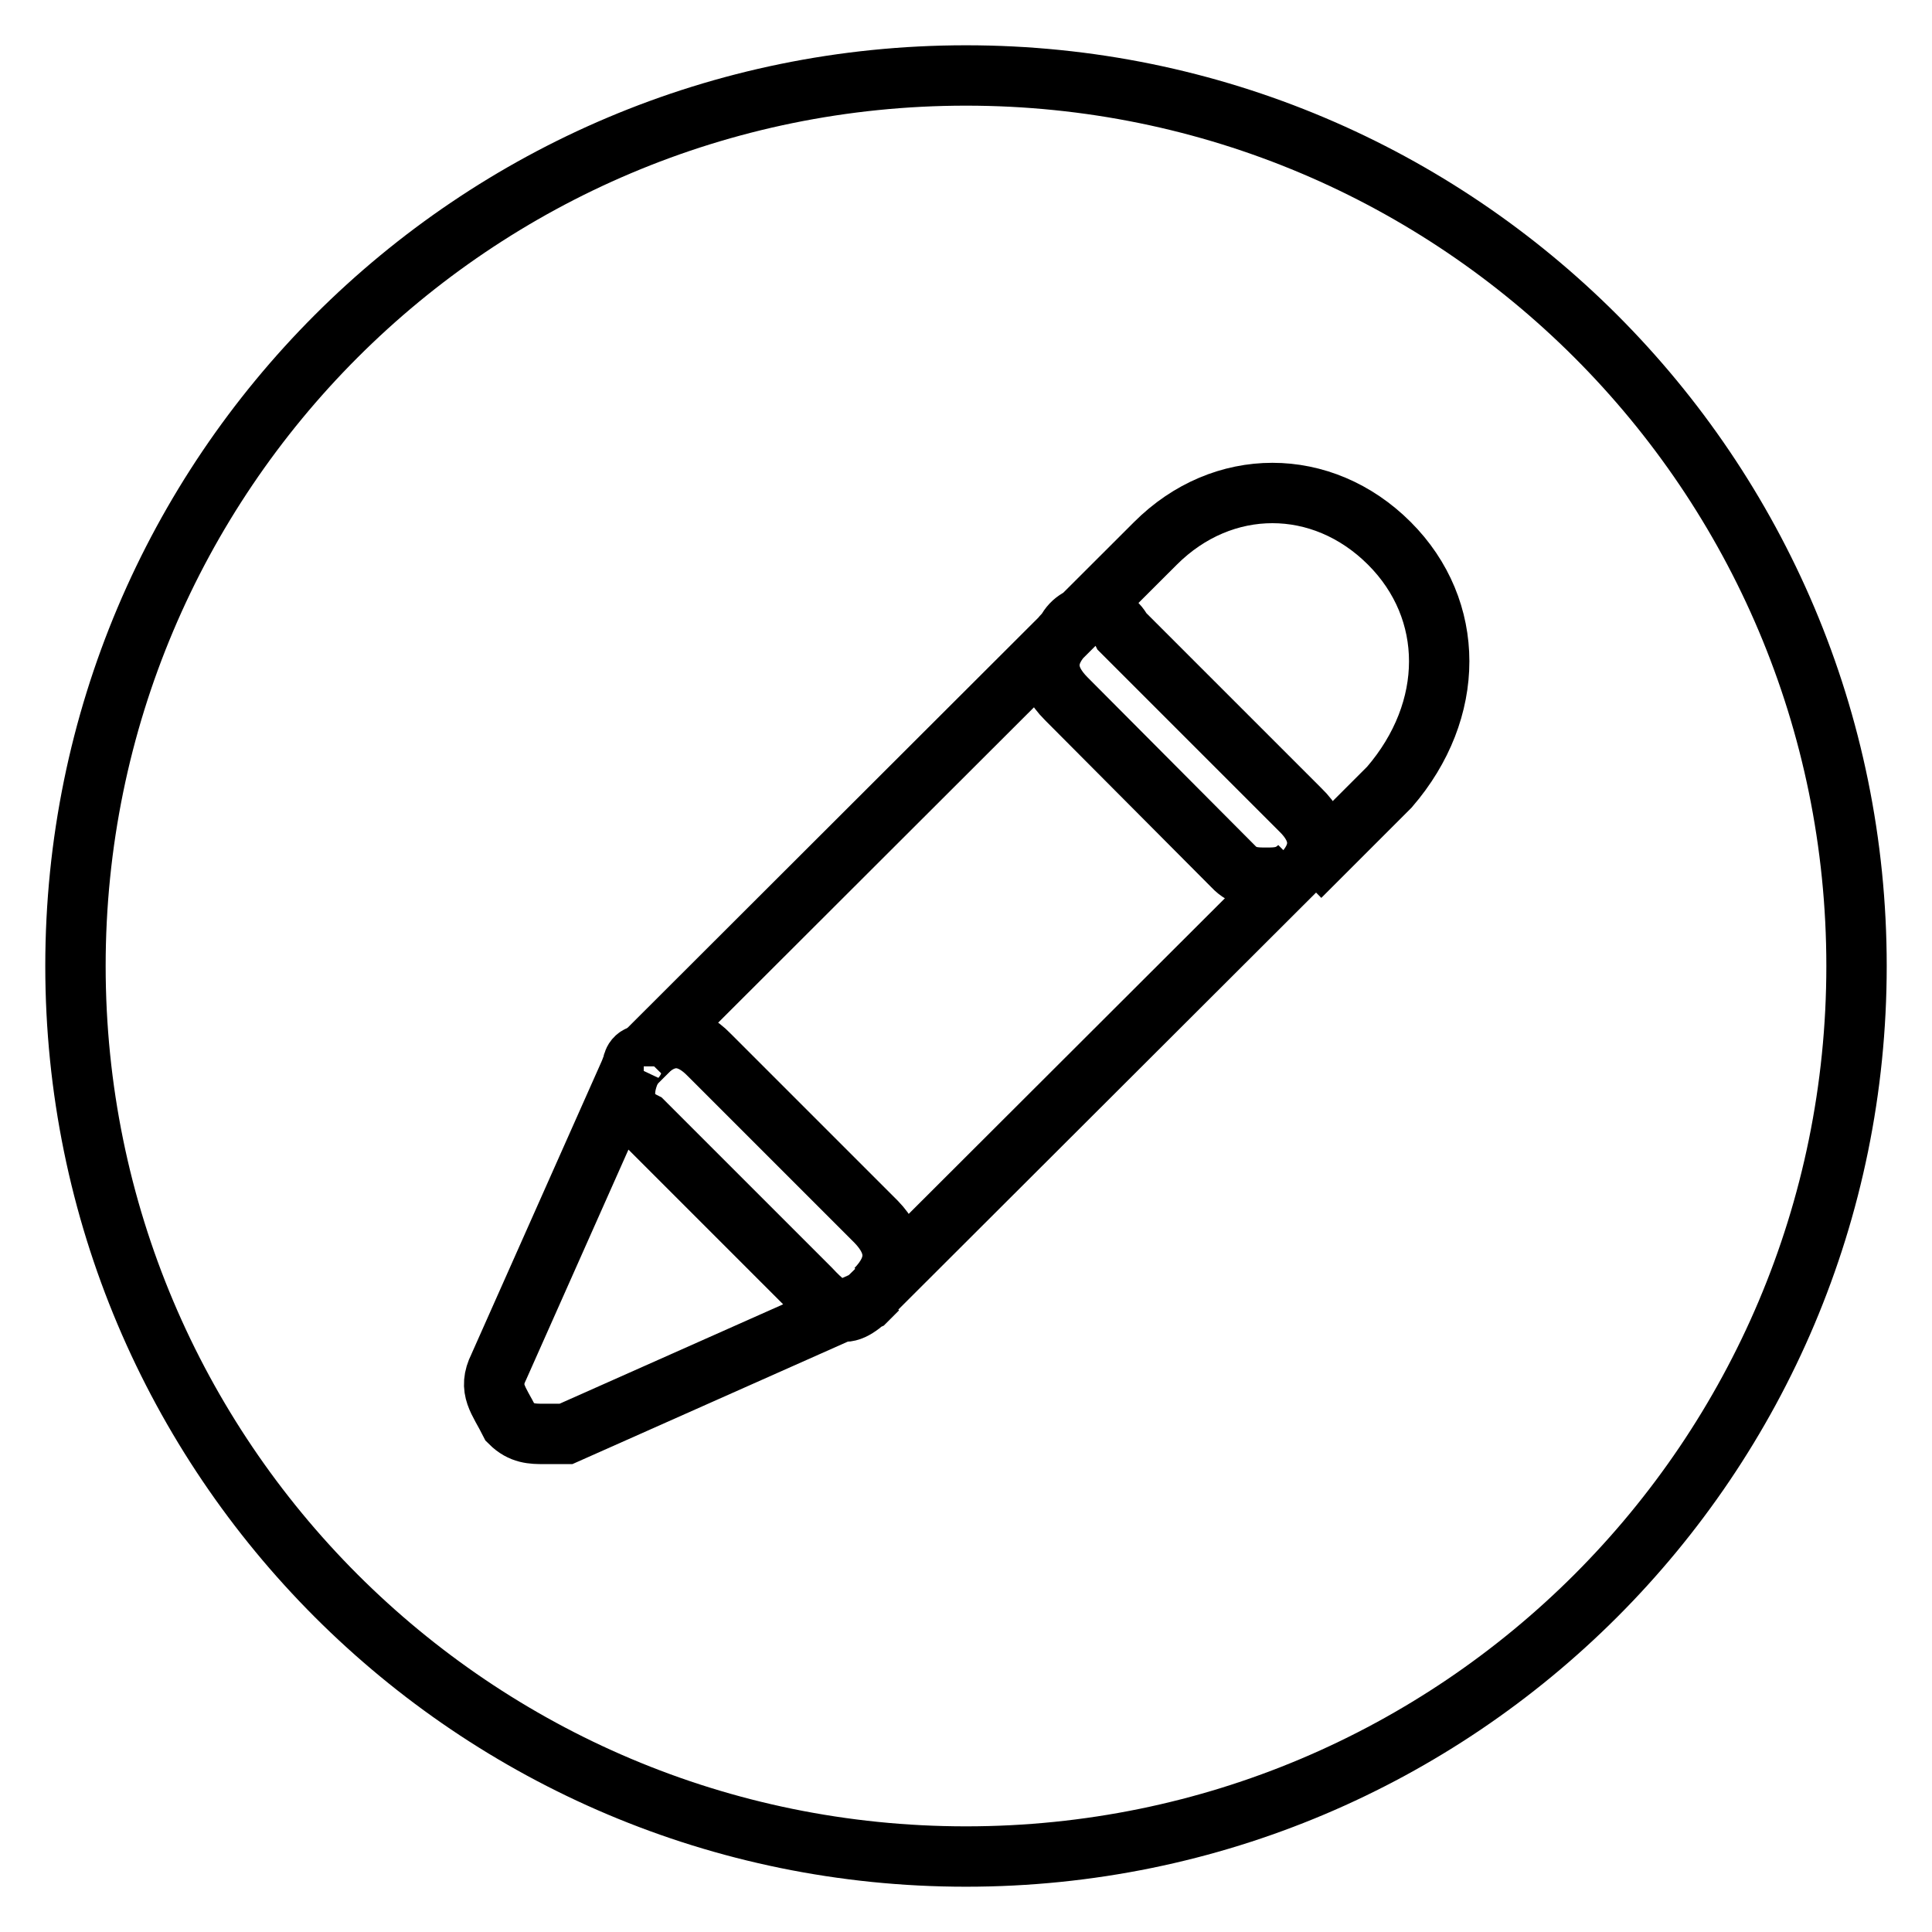
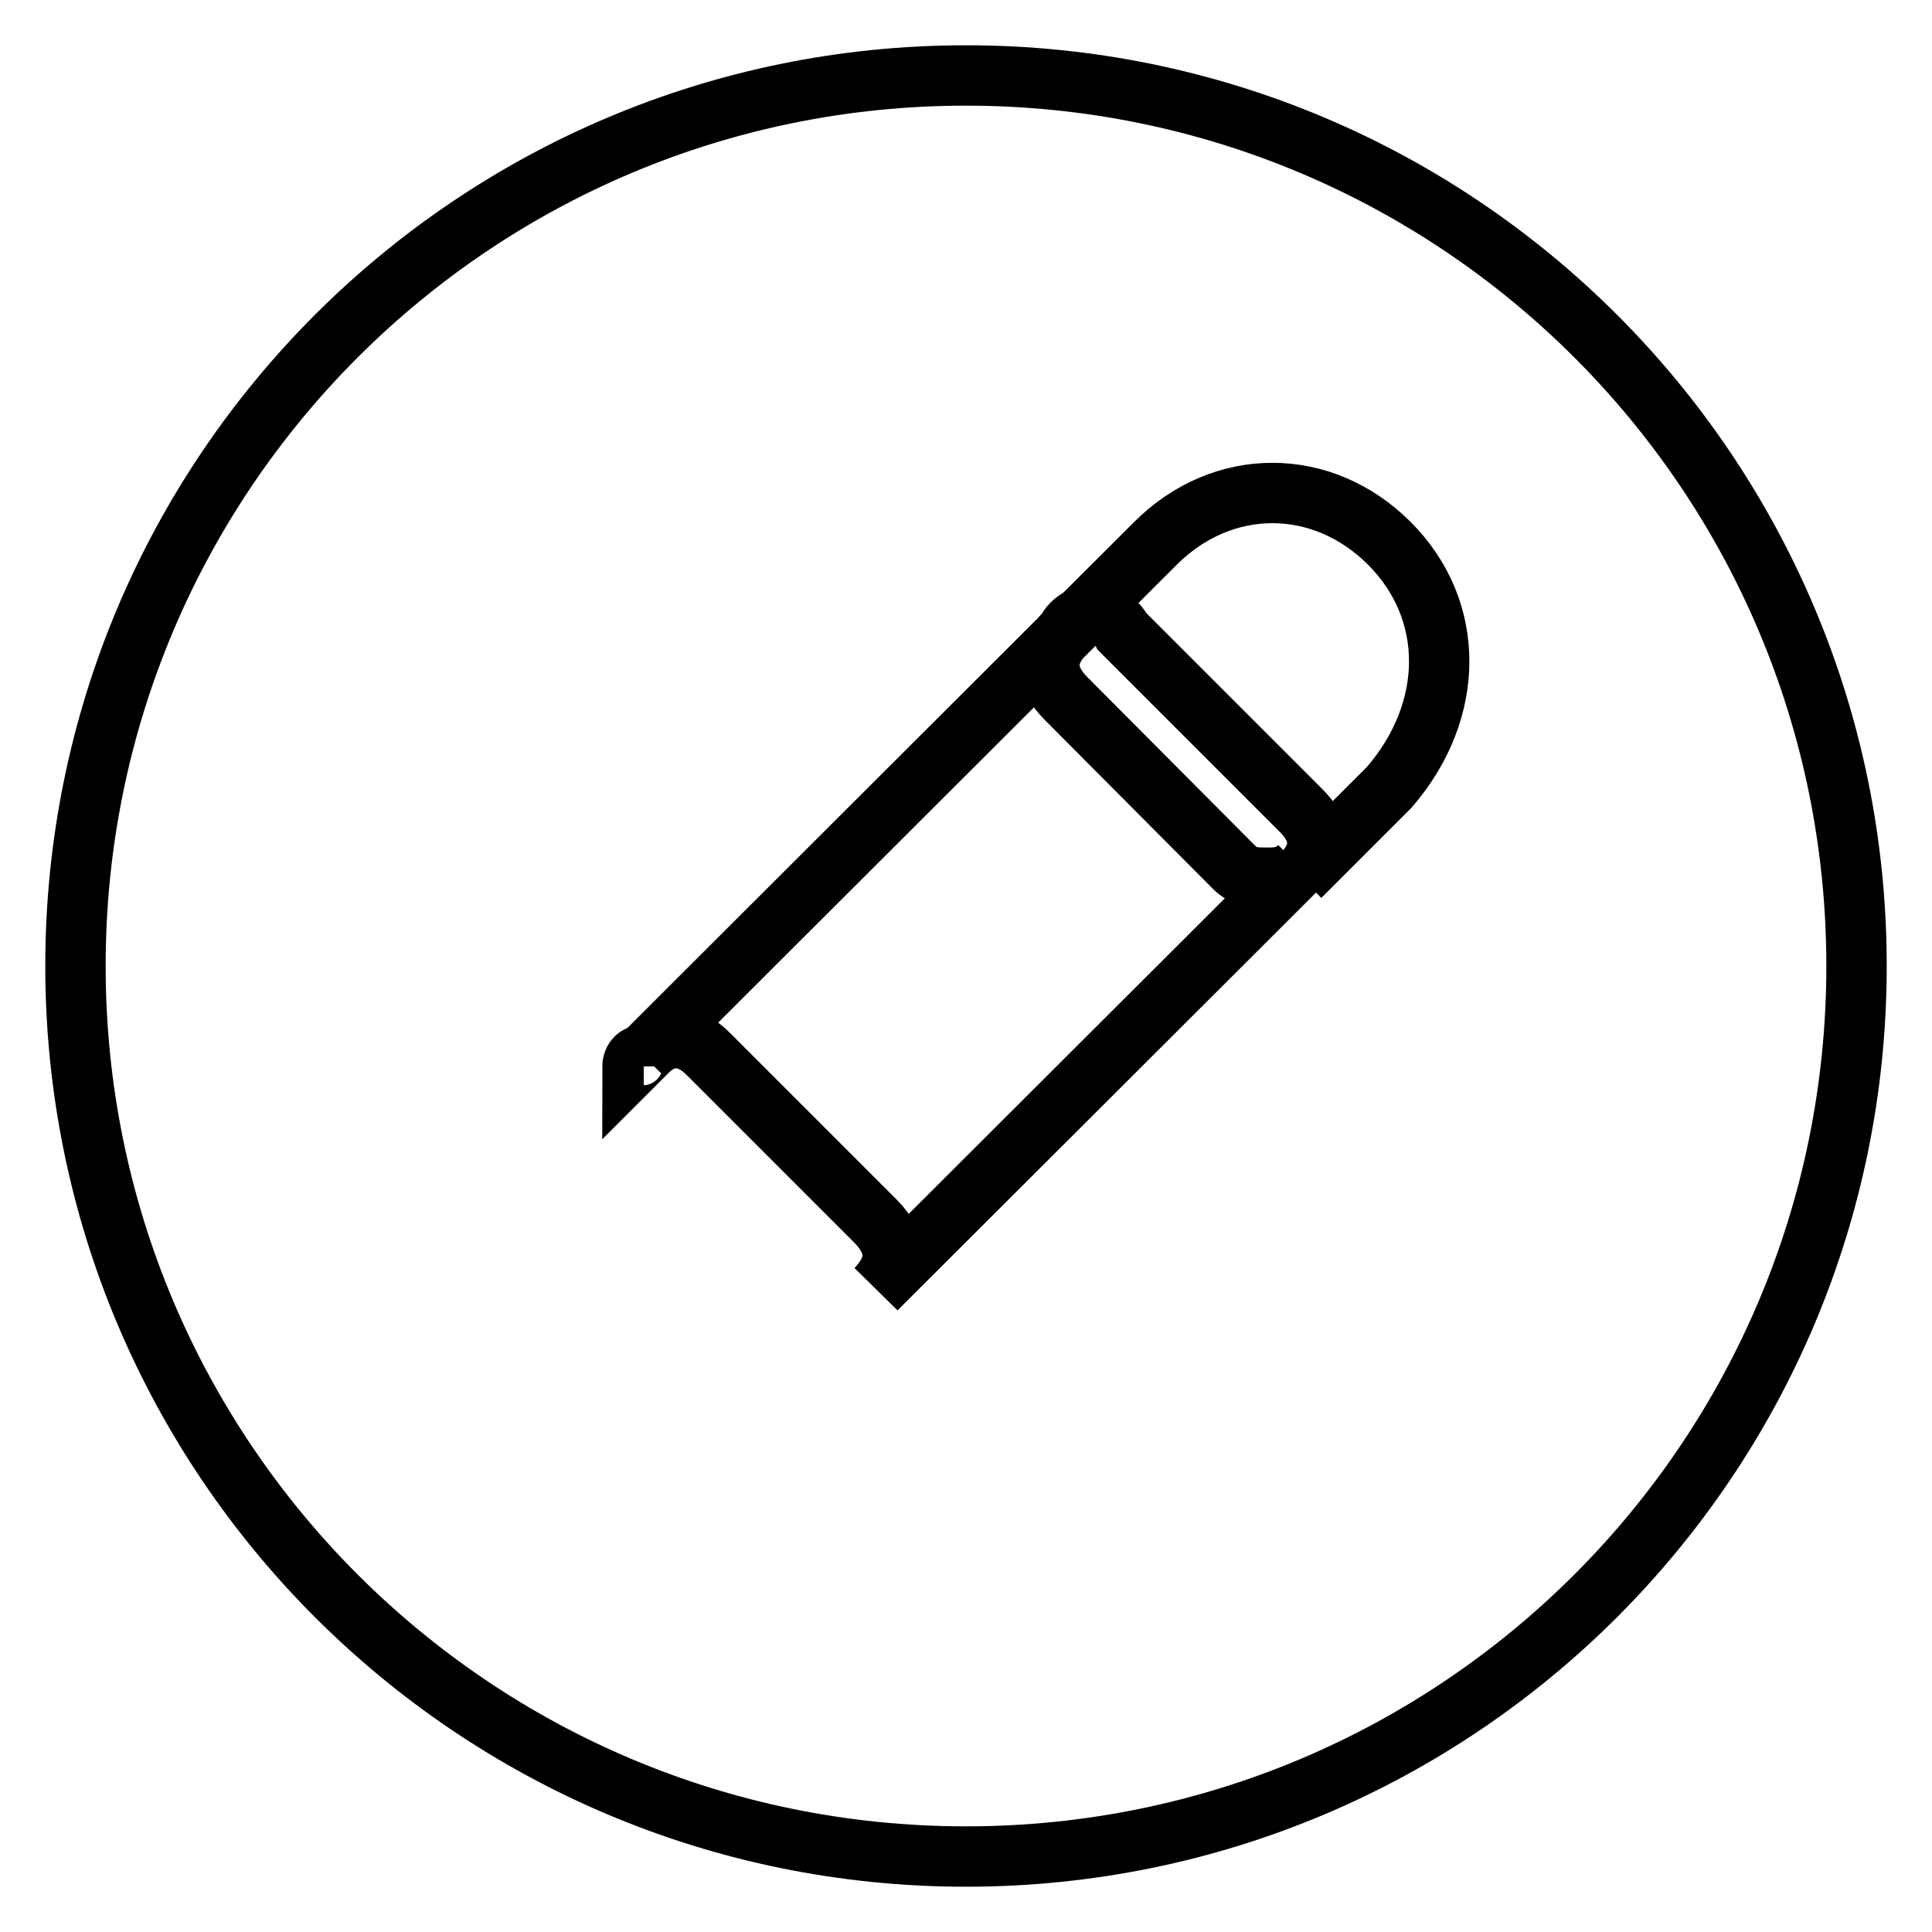
<svg xmlns="http://www.w3.org/2000/svg" version="1.1" x="0px" y="0px" viewBox="0 0 256 256" enable-background="new 0 0 256 256" xml:space="preserve">
  <g>
    <g>
      <path stroke-width="8" fill-opacity="0" stroke="#000000" d="M10,128c0,65.2,52.8,118,118,118c65.2,0,118-52.8,118-118c0-65.2-52.8-118-118-118C62.8,10,10,62.8,10,128z" />
      <path stroke-width="8" fill-opacity="0" stroke="#000000" d="M83.8,141.3l1.5-1.5C83.8,139.8,83.8,141.3,83.8,141.3L83.8,141.3z" />
-       <path stroke-width="8" fill-opacity="0" stroke="#000000" d="M107.4,170.8l-22.1-22.1c-3-1.5-3-4.4-1.5-7.4l-17.7,39.8c-1.5,3,0,4.4,1.5,7.4c1.5,1.5,3,1.5,4.4,1.5s1.5,0,3,0l39.8-17.7l1.5-1.5c-1.5,1.5-3,3-4.4,3C110.3,173.7,108.8,172.3,107.4,170.8z" />
      <path stroke-width="8" fill-opacity="0" stroke="#000000" d="M184.1,72c-8.9-8.9-22.1-8.9-31,0l-67.9,67.8c2.9-3,5.9-3,8.8,0l22.1,22.1c2.9,3,2.9,5.9,0,8.9l56.1-56c-1.5,1.5-3,1.5-4.4,1.5c-1.5,0-3,0-4.4-1.5l-22.1-22.2c-3-3-3-5.9,0-8.9c1.5-3,5.9-3,7.4,0l23.6,23.6c3,2.9,3,5.9,0,8.8l11.8-11.8C192.9,94.1,192.9,80.8,184.1,72z" />
    </g>
  </g>
</svg>